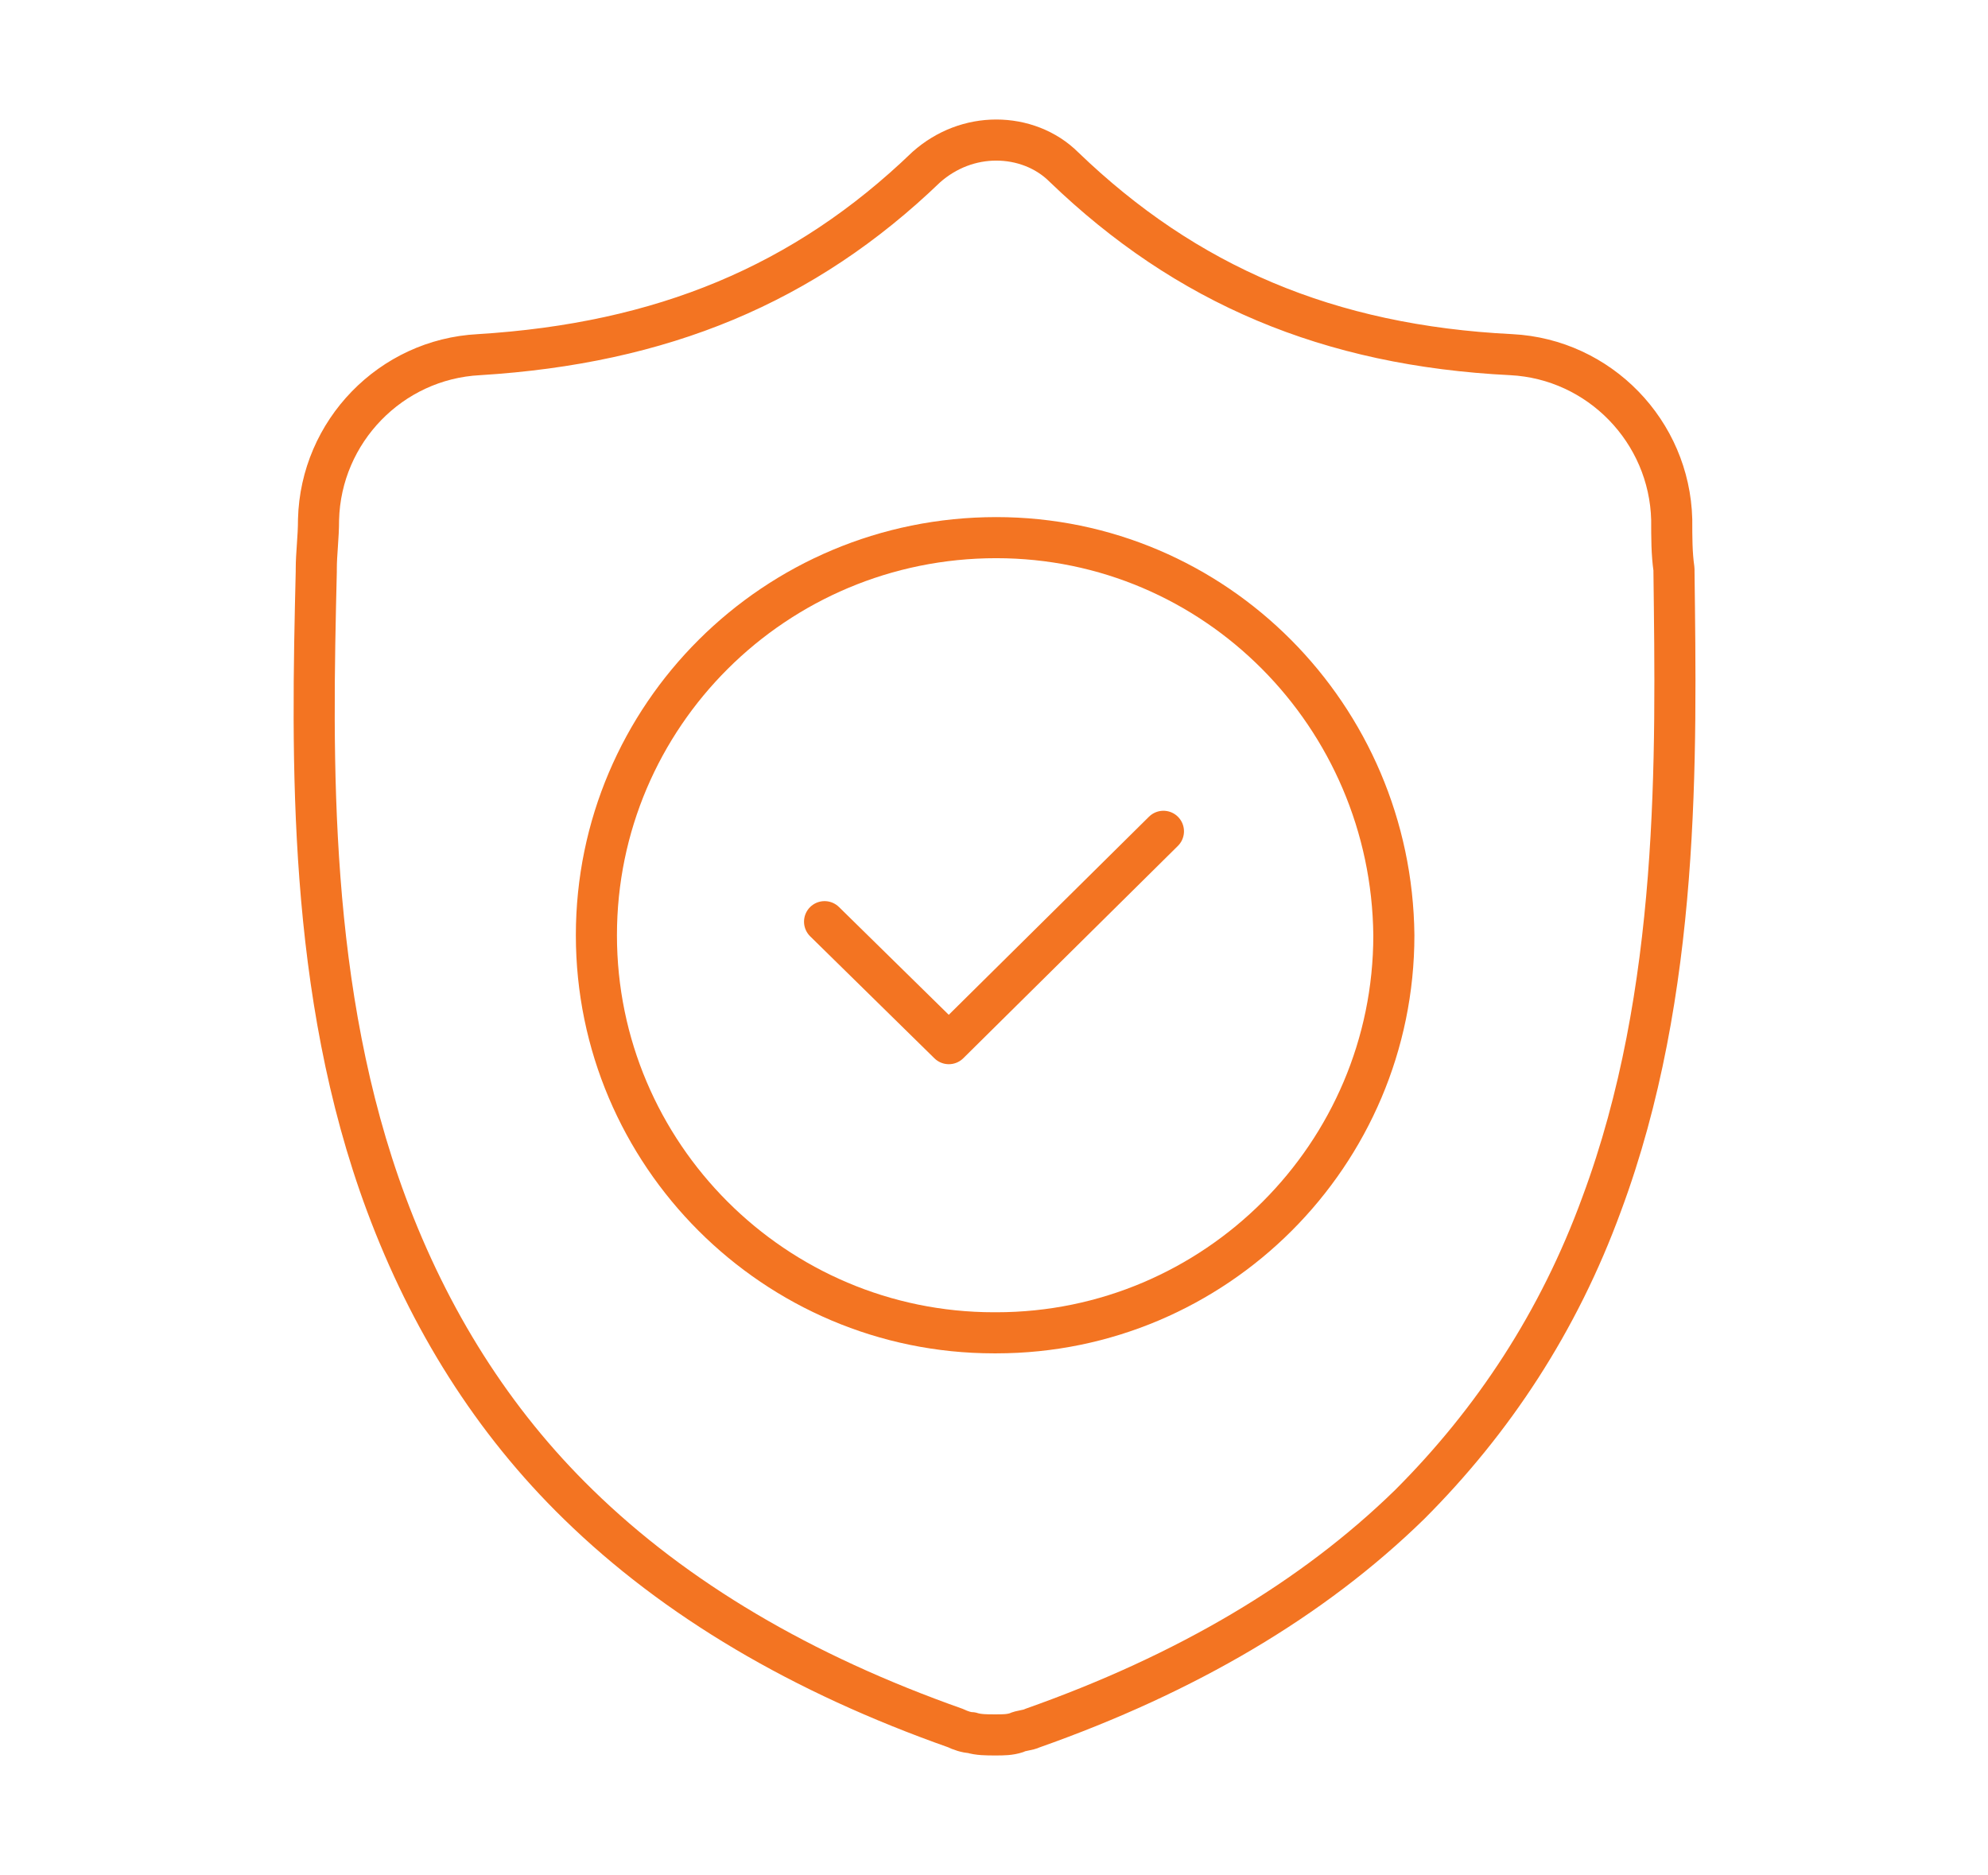
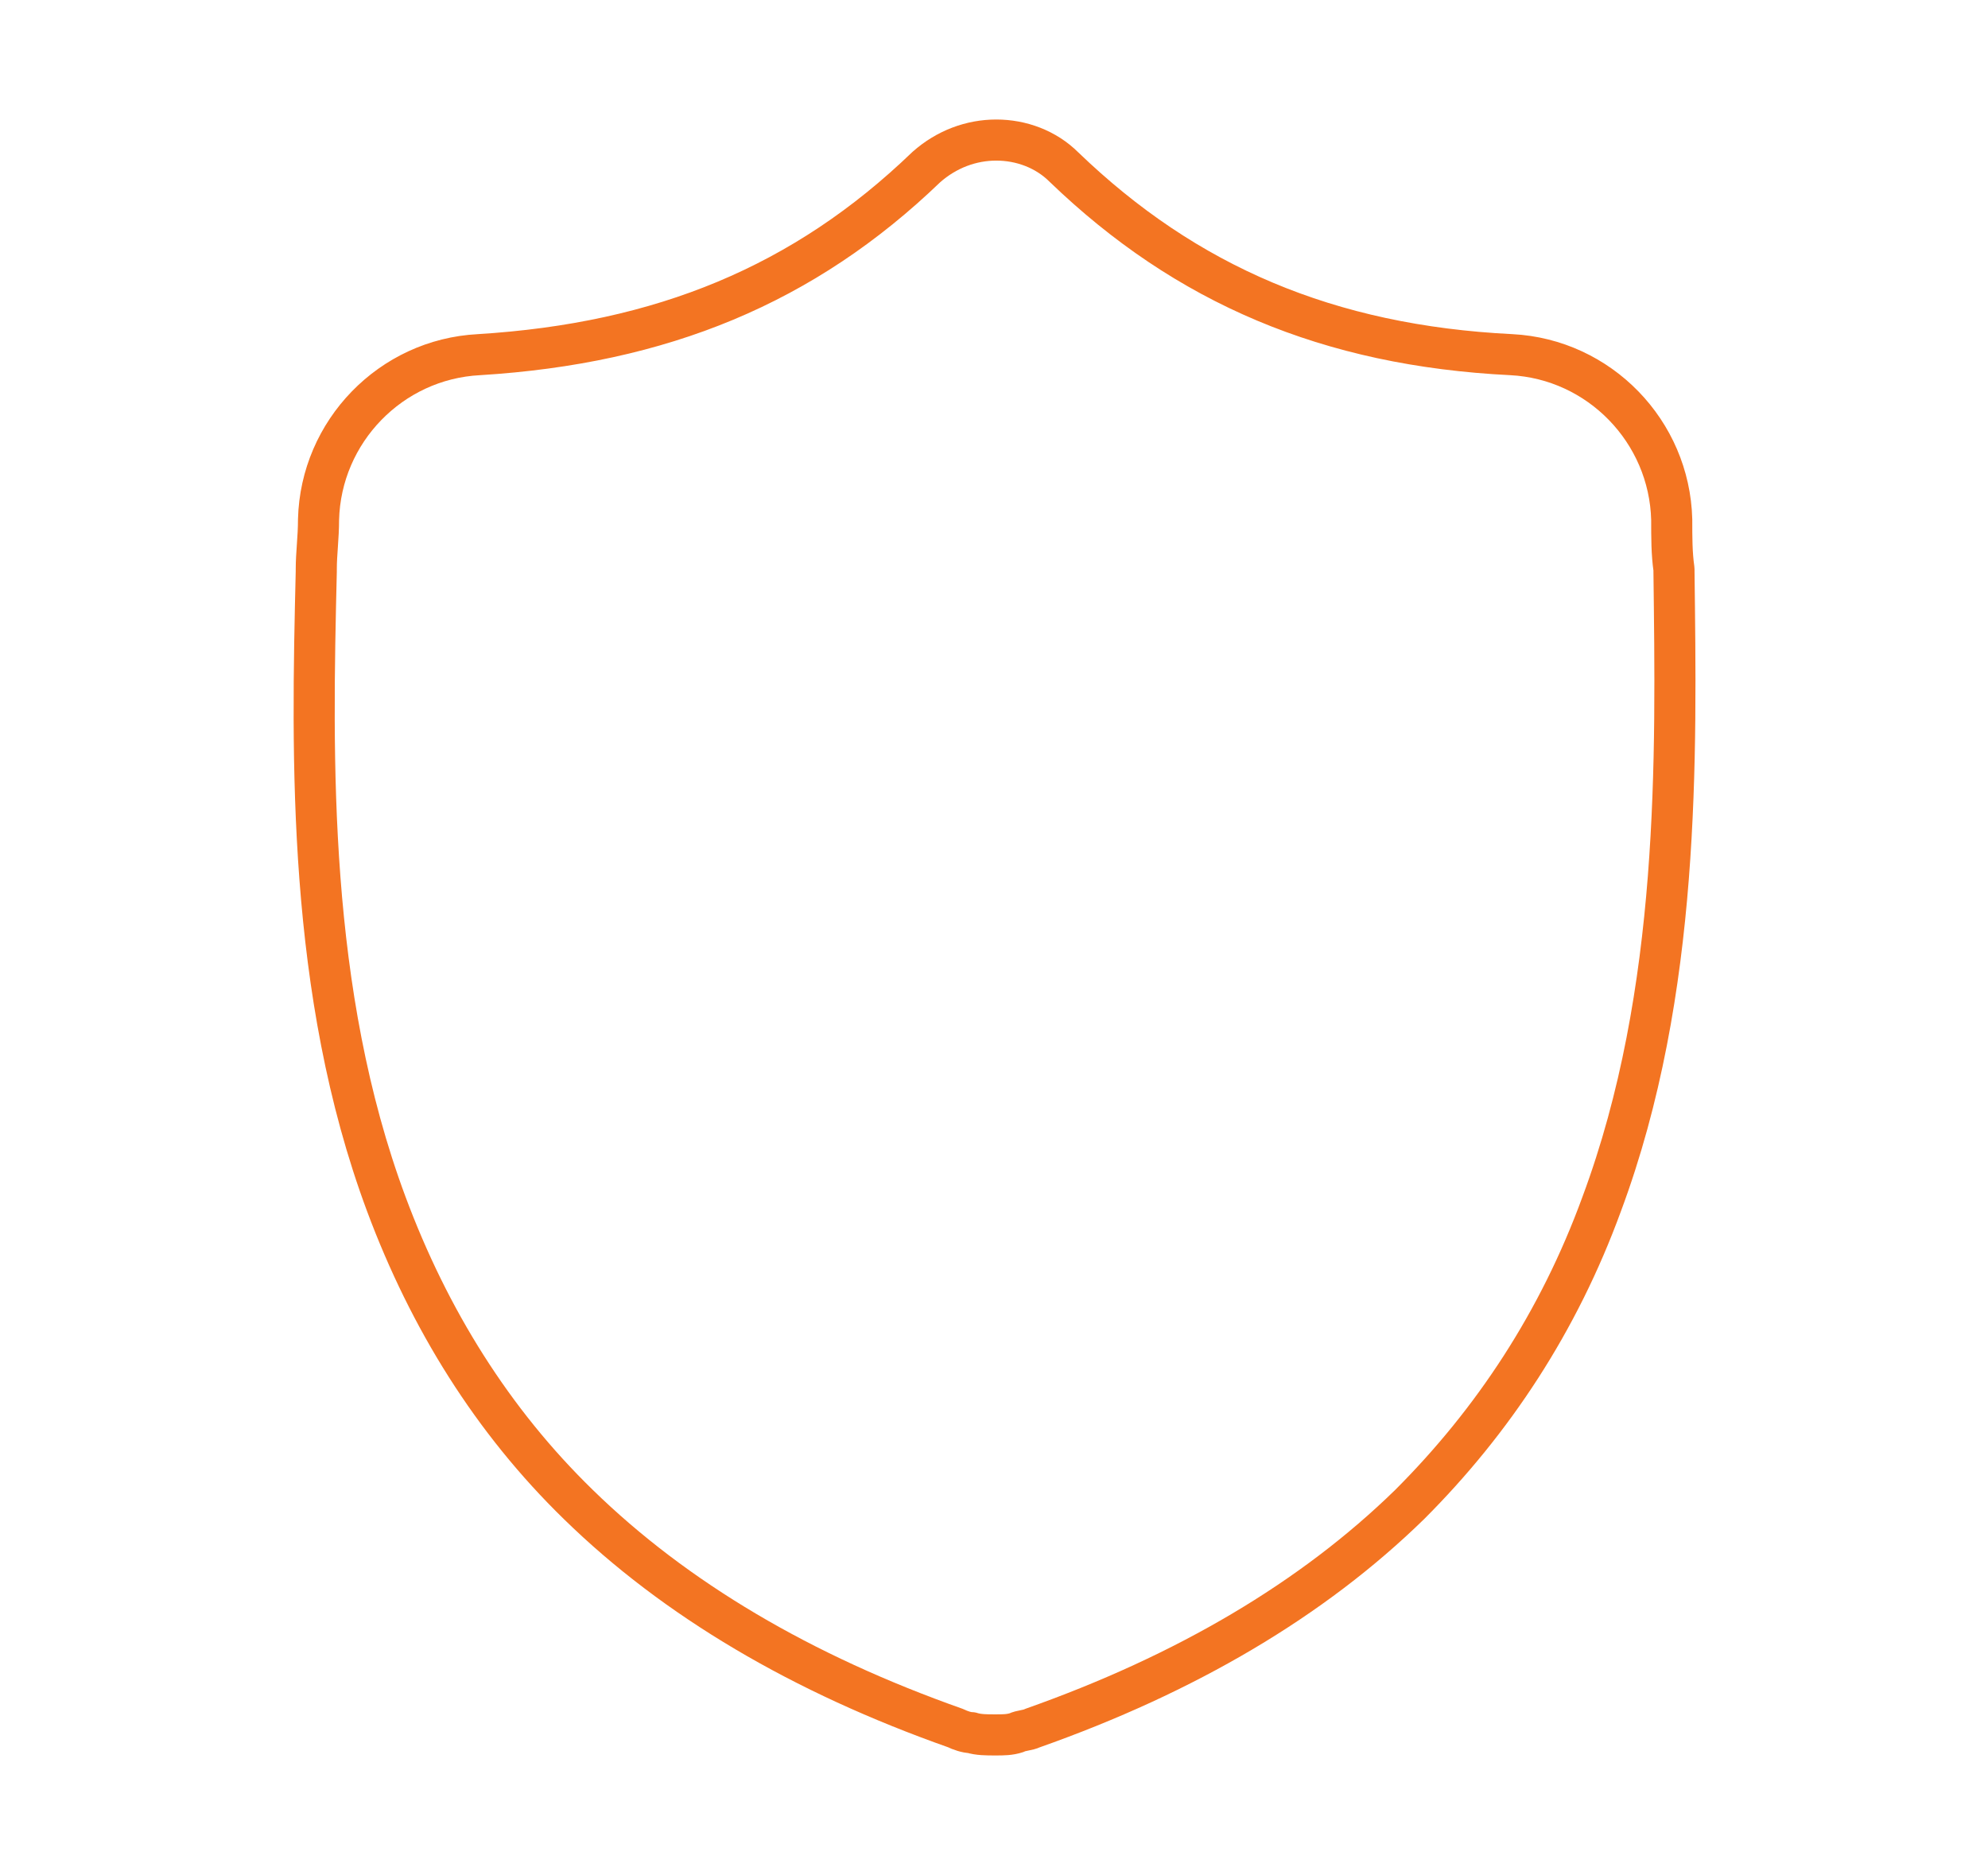
<svg xmlns="http://www.w3.org/2000/svg" version="1.1" id="Capa_1" x="0px" y="0px" viewBox="0 0 88 83" style="enable-background:new 0 0 88 83;" xml:space="preserve">
  <style type="text/css"> .st0{fill:none;stroke:#F37422;stroke-width:1.819;stroke-linecap:round;stroke-linejoin:round;} .st1{fill:none;stroke:#FFFFFF;stroke-width:1.819;stroke-linecap:round;stroke-linejoin:round;} </style>
  <g>
    <g>
      <g id="surface1_00000044151733553669286030000010831091637793890749_">
        <path class="st0" d="M70.9,53.3c-1.9,5.2-4.8,9.6-8.5,13.3c-4.3,4.2-9.9,7.5-16.7,9.9c-0.2,0.1-0.5,0.1-0.7,0.2 c-0.3,0.1-0.6,0.1-0.9,0.1H44c-0.3,0-0.7,0-1-0.1c-0.2,0-0.5-0.1-0.7-0.2c-6.8-2.4-12.4-5.7-16.7-9.9c-3.8-3.7-6.6-8.2-8.5-13.3 c-3.5-9.4-3.3-19.7-3.1-28v-0.1c0-0.7,0.1-1.4,0.1-2.2c0.1-3.9,3.2-7.1,7.1-7.3c8.1-0.5,14.4-3.1,19.8-8.3l0,0 c0.9-0.8,2-1.2,3.1-1.2s2.2,0.4,3,1.2l0,0c5.4,5.2,11.7,7.9,19.8,8.3c3.9,0.2,7,3.4,7.1,7.3c0,0.8,0,1.5,0.1,2.2v0.1 C74.2,33.5,74.4,43.9,70.9,53.3z" />
      </g>
-       <path class="st0" d="M44.1,23.8L44.1,23.8c-9.8,0-17.7,7.9-17.7,17.6S34.3,59,44,59h0.1c9.7,0,17.6-7.9,17.6-17.6 C61.6,31.7,53.8,23.8,44.1,23.8z" />
    </g>
-     <polyline class="st0" points="36.5,40.8 42,46.2 51.5,36.8 " />
  </g>
</svg>